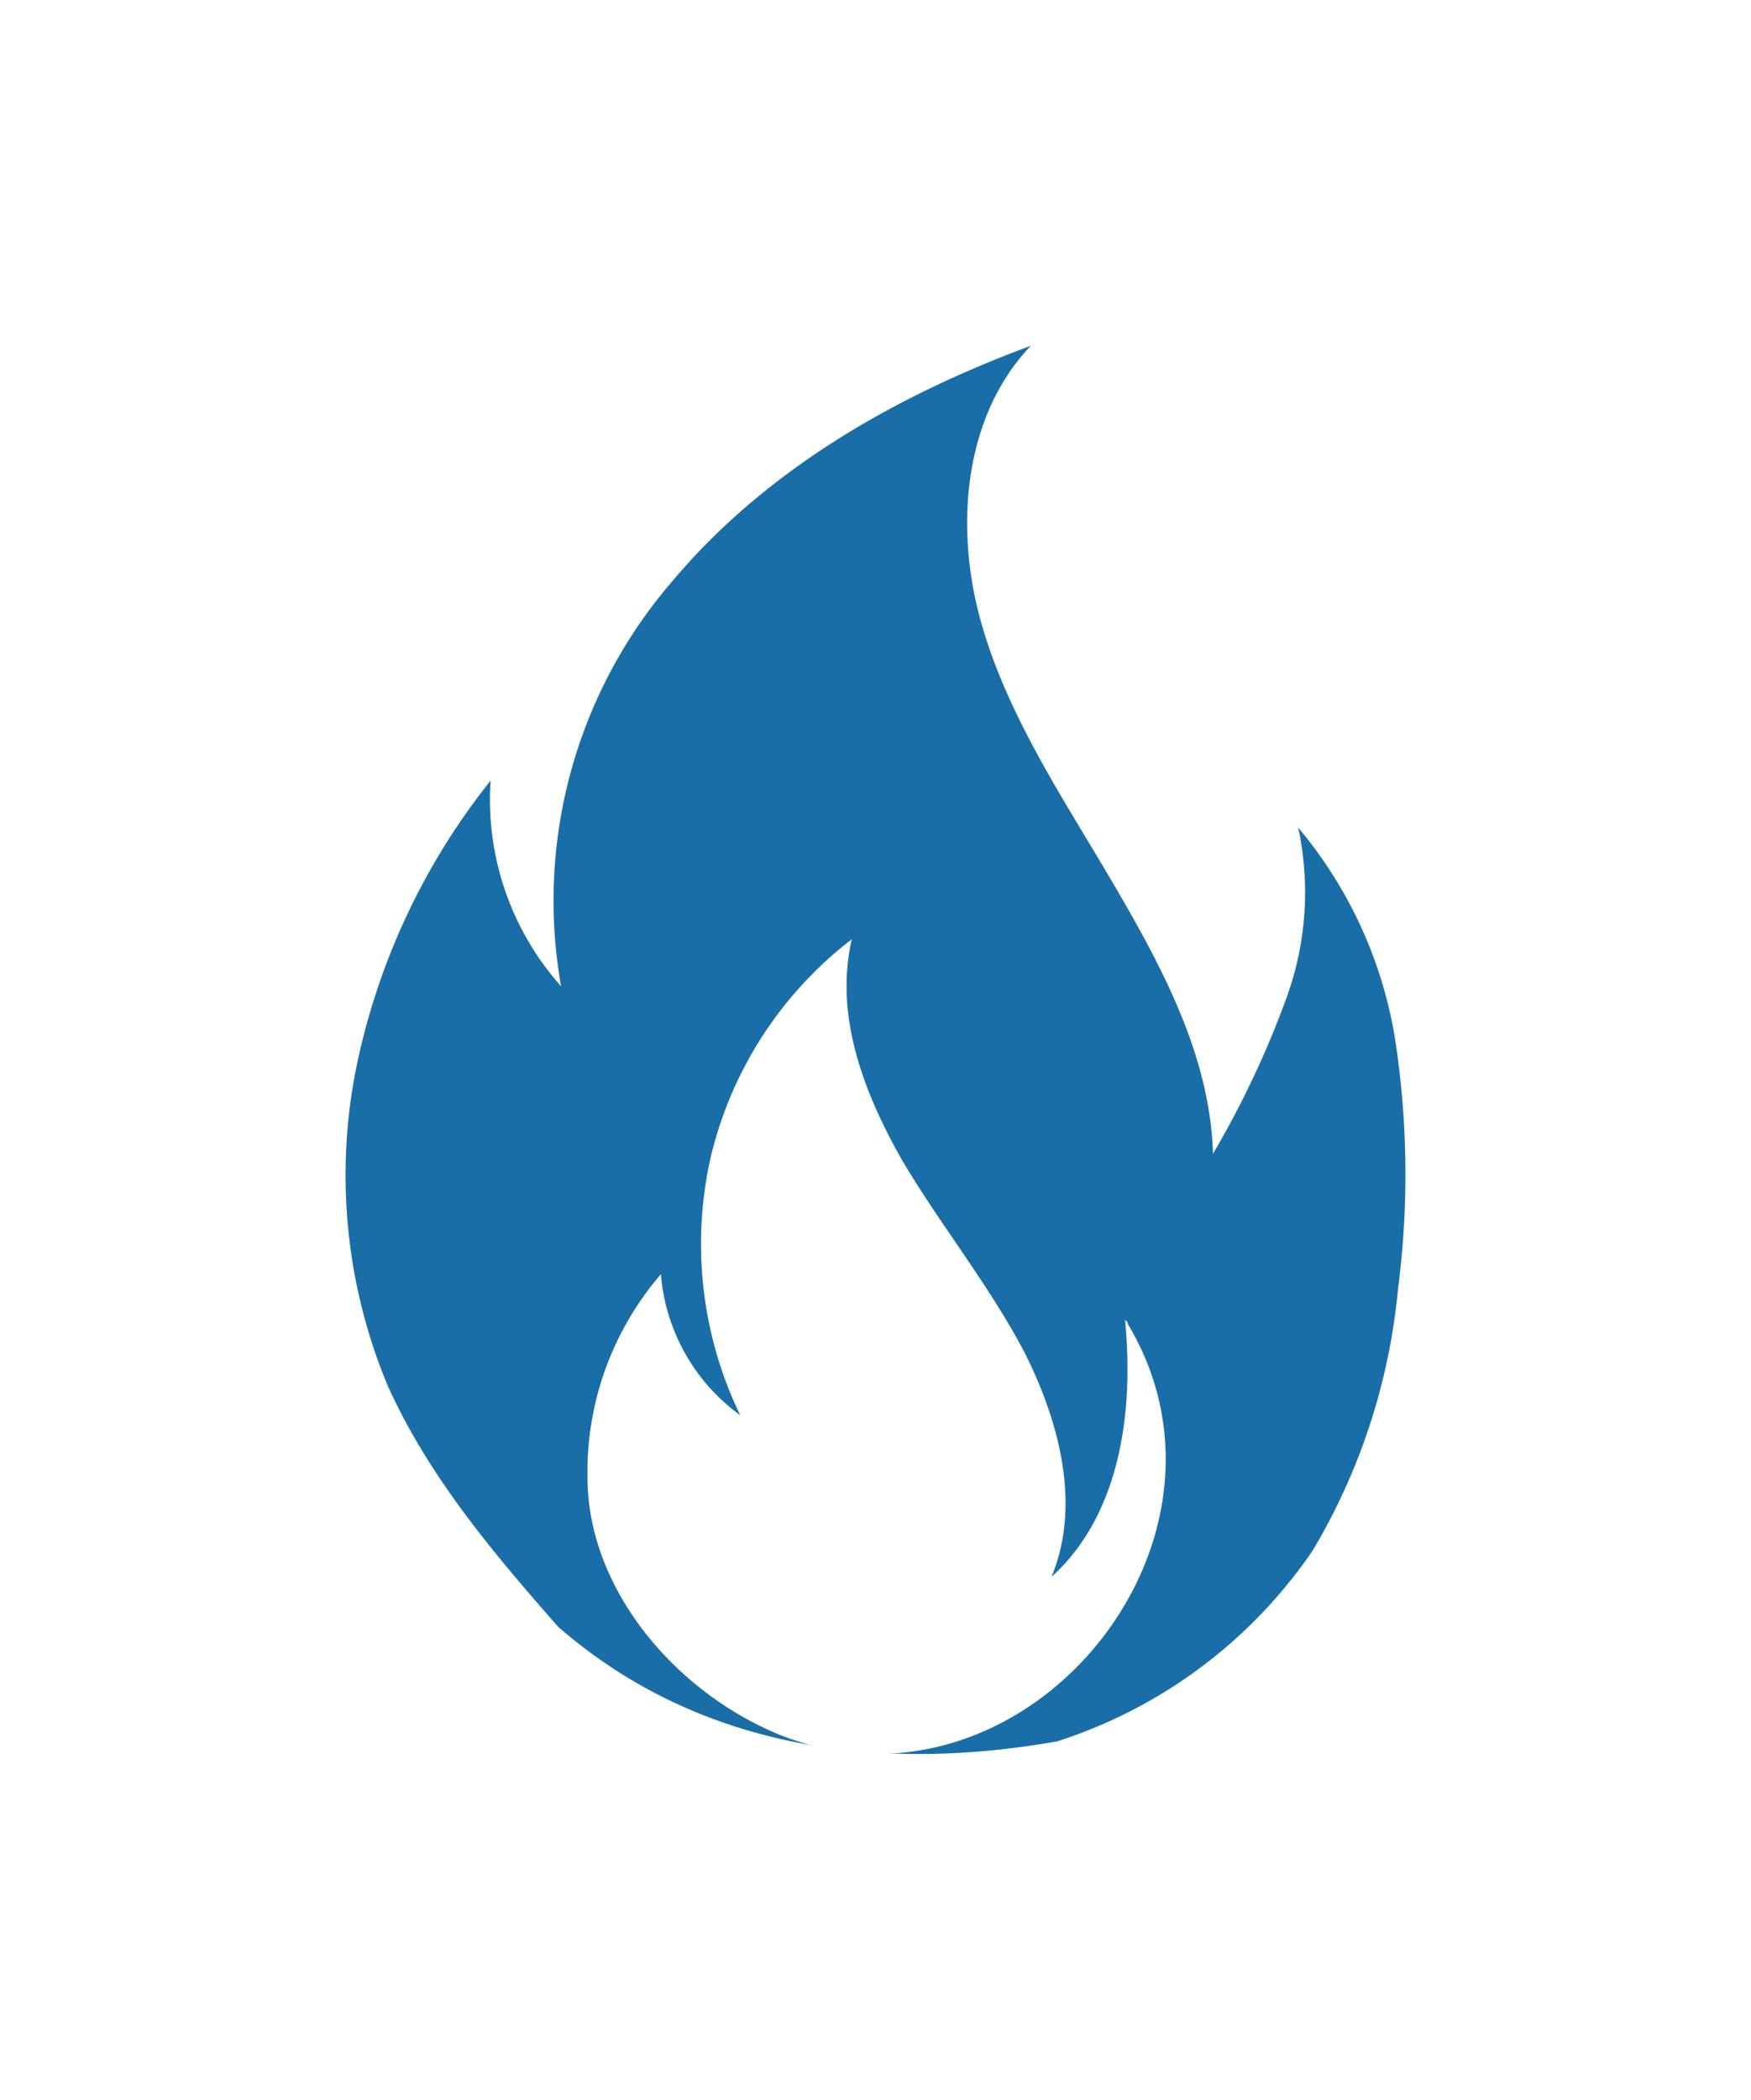
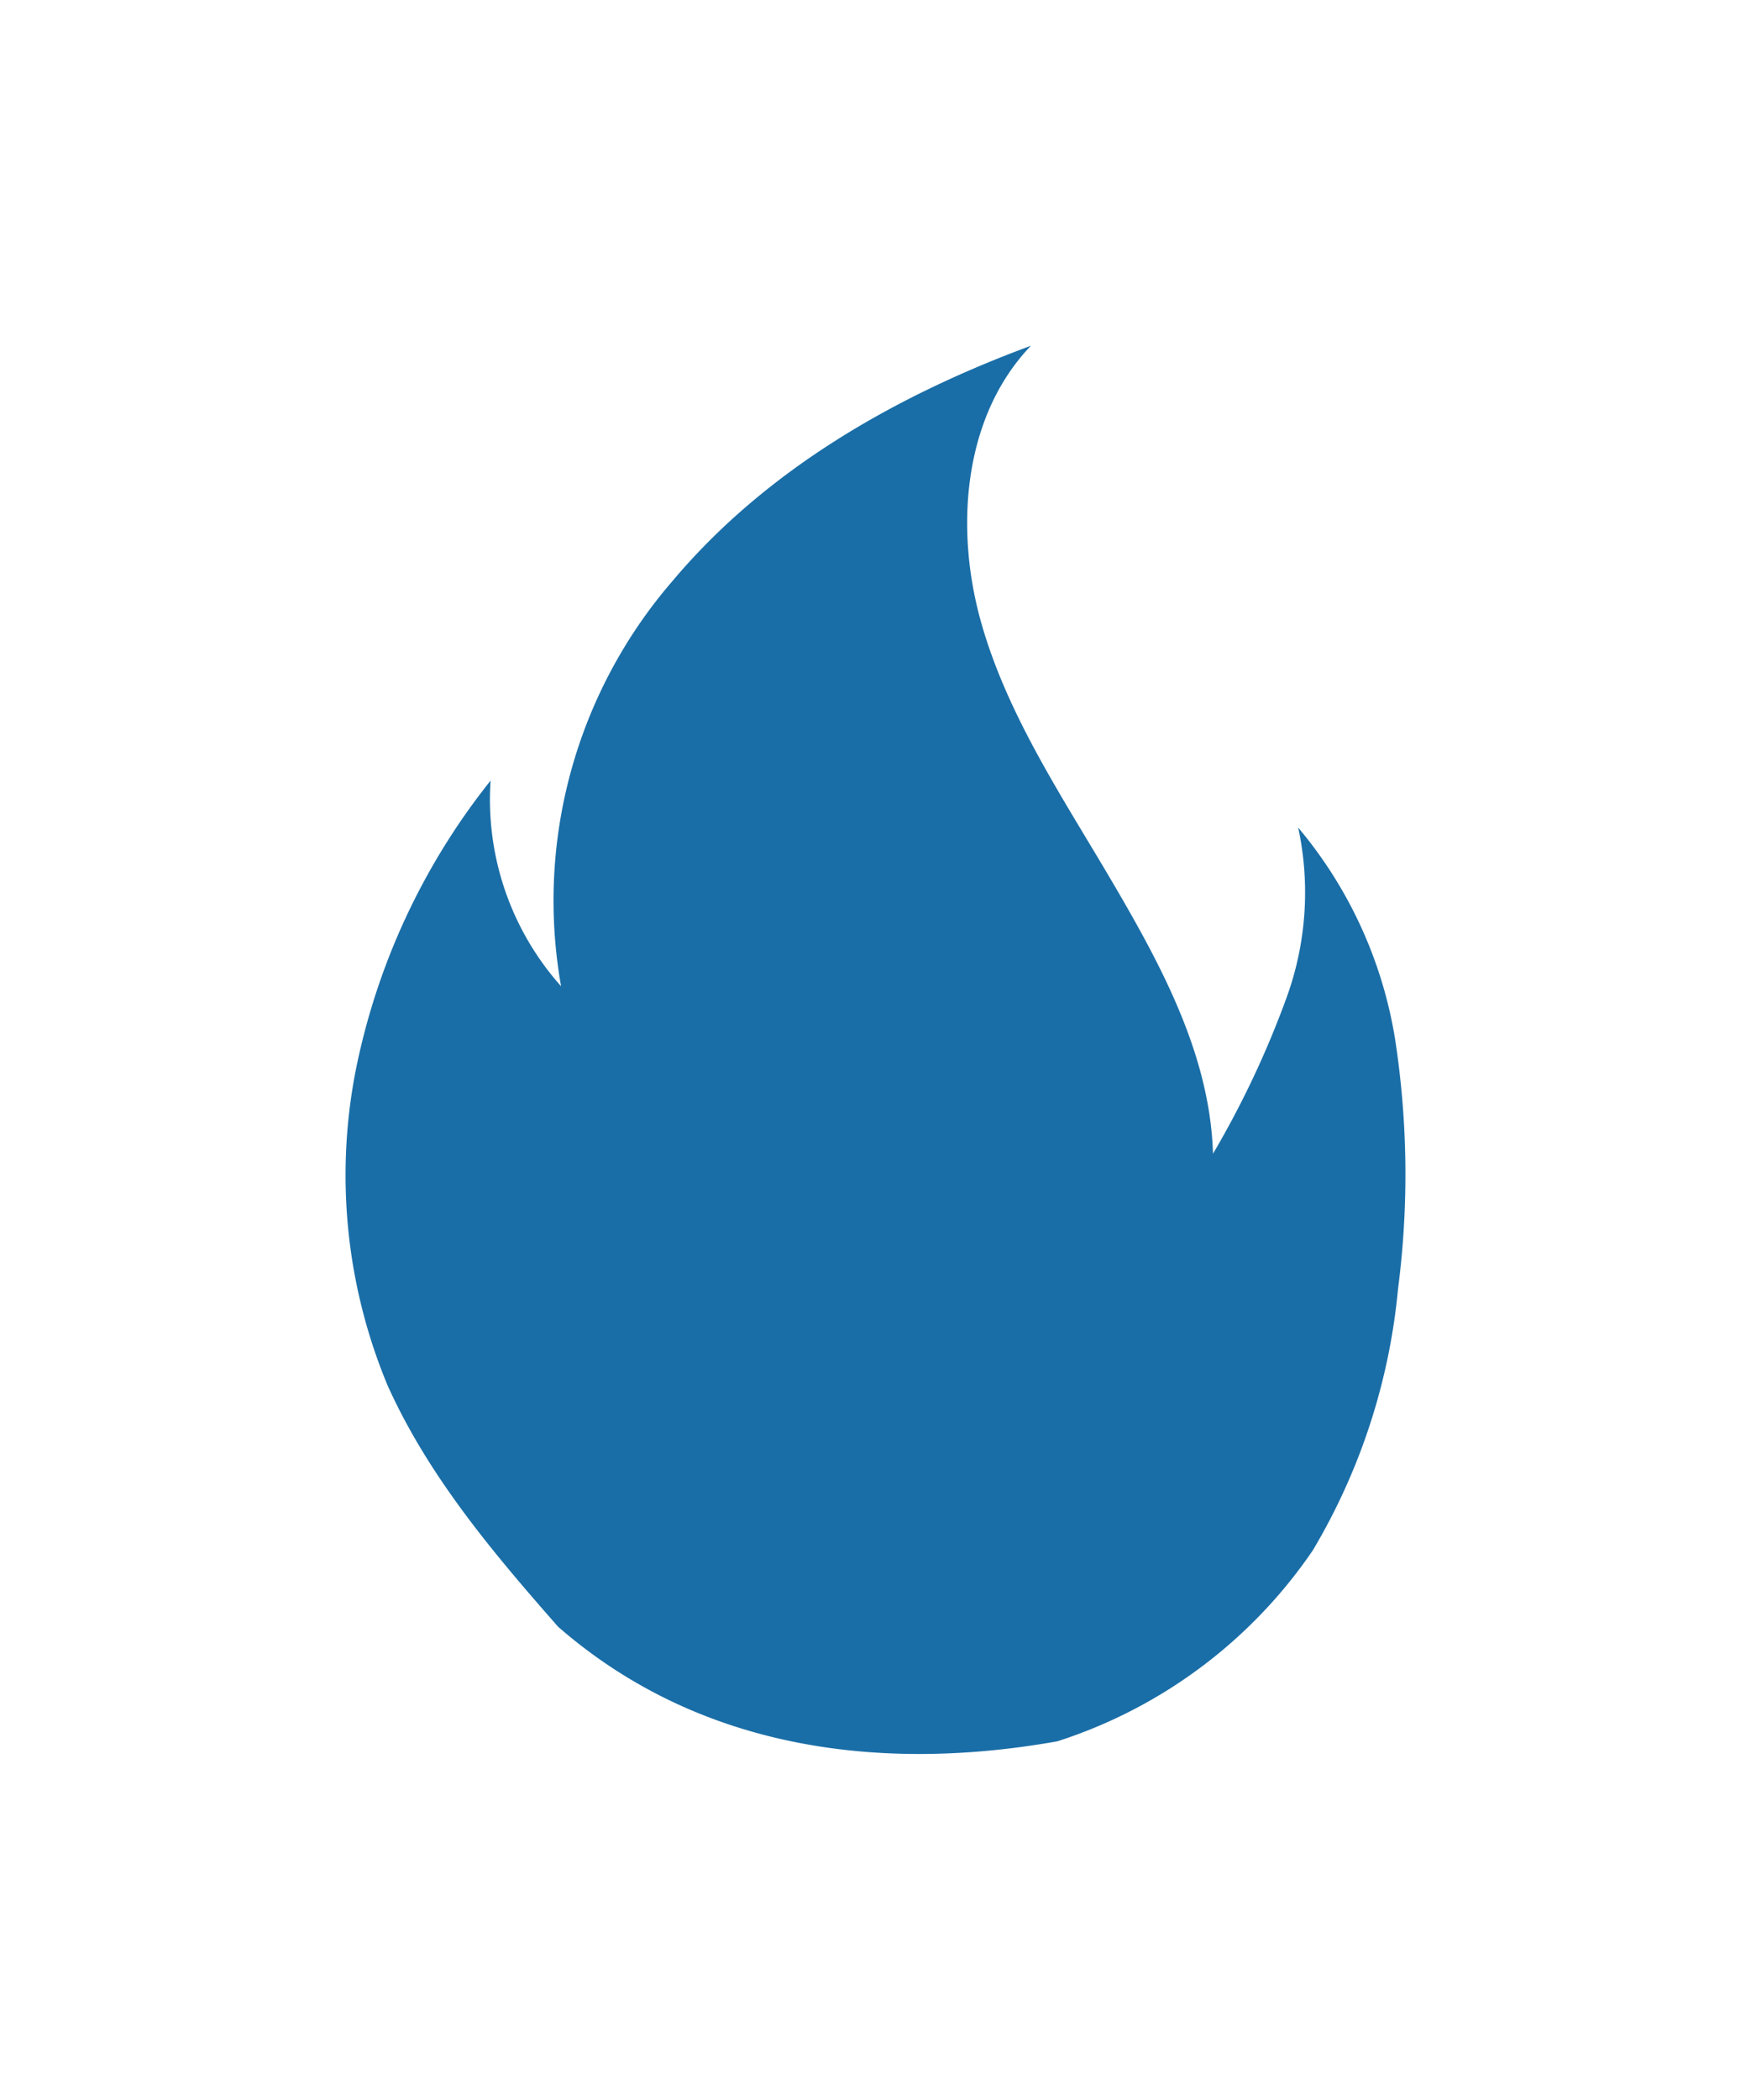
<svg xmlns="http://www.w3.org/2000/svg" width="76" height="91.097" viewBox="0 0 76 91.097">
  <defs>
    <filter id="Tracé_21" x="0" y="0" width="76" height="91.097" filterUnits="userSpaceOnUse">
      <feGaussianBlur stdDeviation="5" />
    </filter>
  </defs>
  <g id="Groupe_1239" data-name="Groupe 1239" transform="translate(15 15)">
    <g transform="matrix(1, 0, 0, 1, -15, -15)" filter="url(#Tracé_21)">
      <path id="Tracé_21-2" data-name="Tracé 21" d="M72.393,55.576c-2.8-3.187-5.609-6.5-7.393-10.452a23.7,23.7,0,0,1-1.4-13.639,29.417,29.417,0,0,1,5.864-12.619,12.157,12.157,0,0,0,3.059,8.923A21.205,21.205,0,0,1,77.365,10.2C81.444,5.354,87.052,2.167,92.916,0,89.984,3.059,89.6,7.9,90.749,11.982s3.569,7.648,5.736,11.345,4.206,7.521,4.334,11.727a41,41,0,0,0,3.187-6.756,13.348,13.348,0,0,0,.51-7.393,18.957,18.957,0,0,1,4.206,9.178,38.574,38.574,0,0,1,.128,10.835,27.1,27.1,0,0,1-3.7,11.345,21.286,21.286,0,0,1-11.09,8.285C86.16,61.949,78.384,60.8,72.393,55.576Z" transform="translate(-48.17 15)" fill="#1a6ea7" />
    </g>
-     <path id="Tracé_22" data-name="Tracé 22" d="M159.382,250.011c10.452,4.079,20.777-8.285,15.041-17.845,0-.128-.128-.128-.128-.255.51,5.226-.765,9.05-3.187,11.217,1.275-3.059.382-6.628-1.147-9.688-1.53-2.932-3.7-5.609-5.354-8.413-1.657-2.932-2.932-6.246-2.167-9.56a16.81,16.81,0,0,0-6.118,9.433,17.063,17.063,0,0,0,1.275,11.217A8.378,8.378,0,0,1,154.155,230a13.126,13.126,0,0,0-3.187,8.8C150.969,243.765,154.92,248.226,159.382,250.011Z" transform="translate(-140.469 -189.718)" fill="#fff" />
  </g>
</svg>